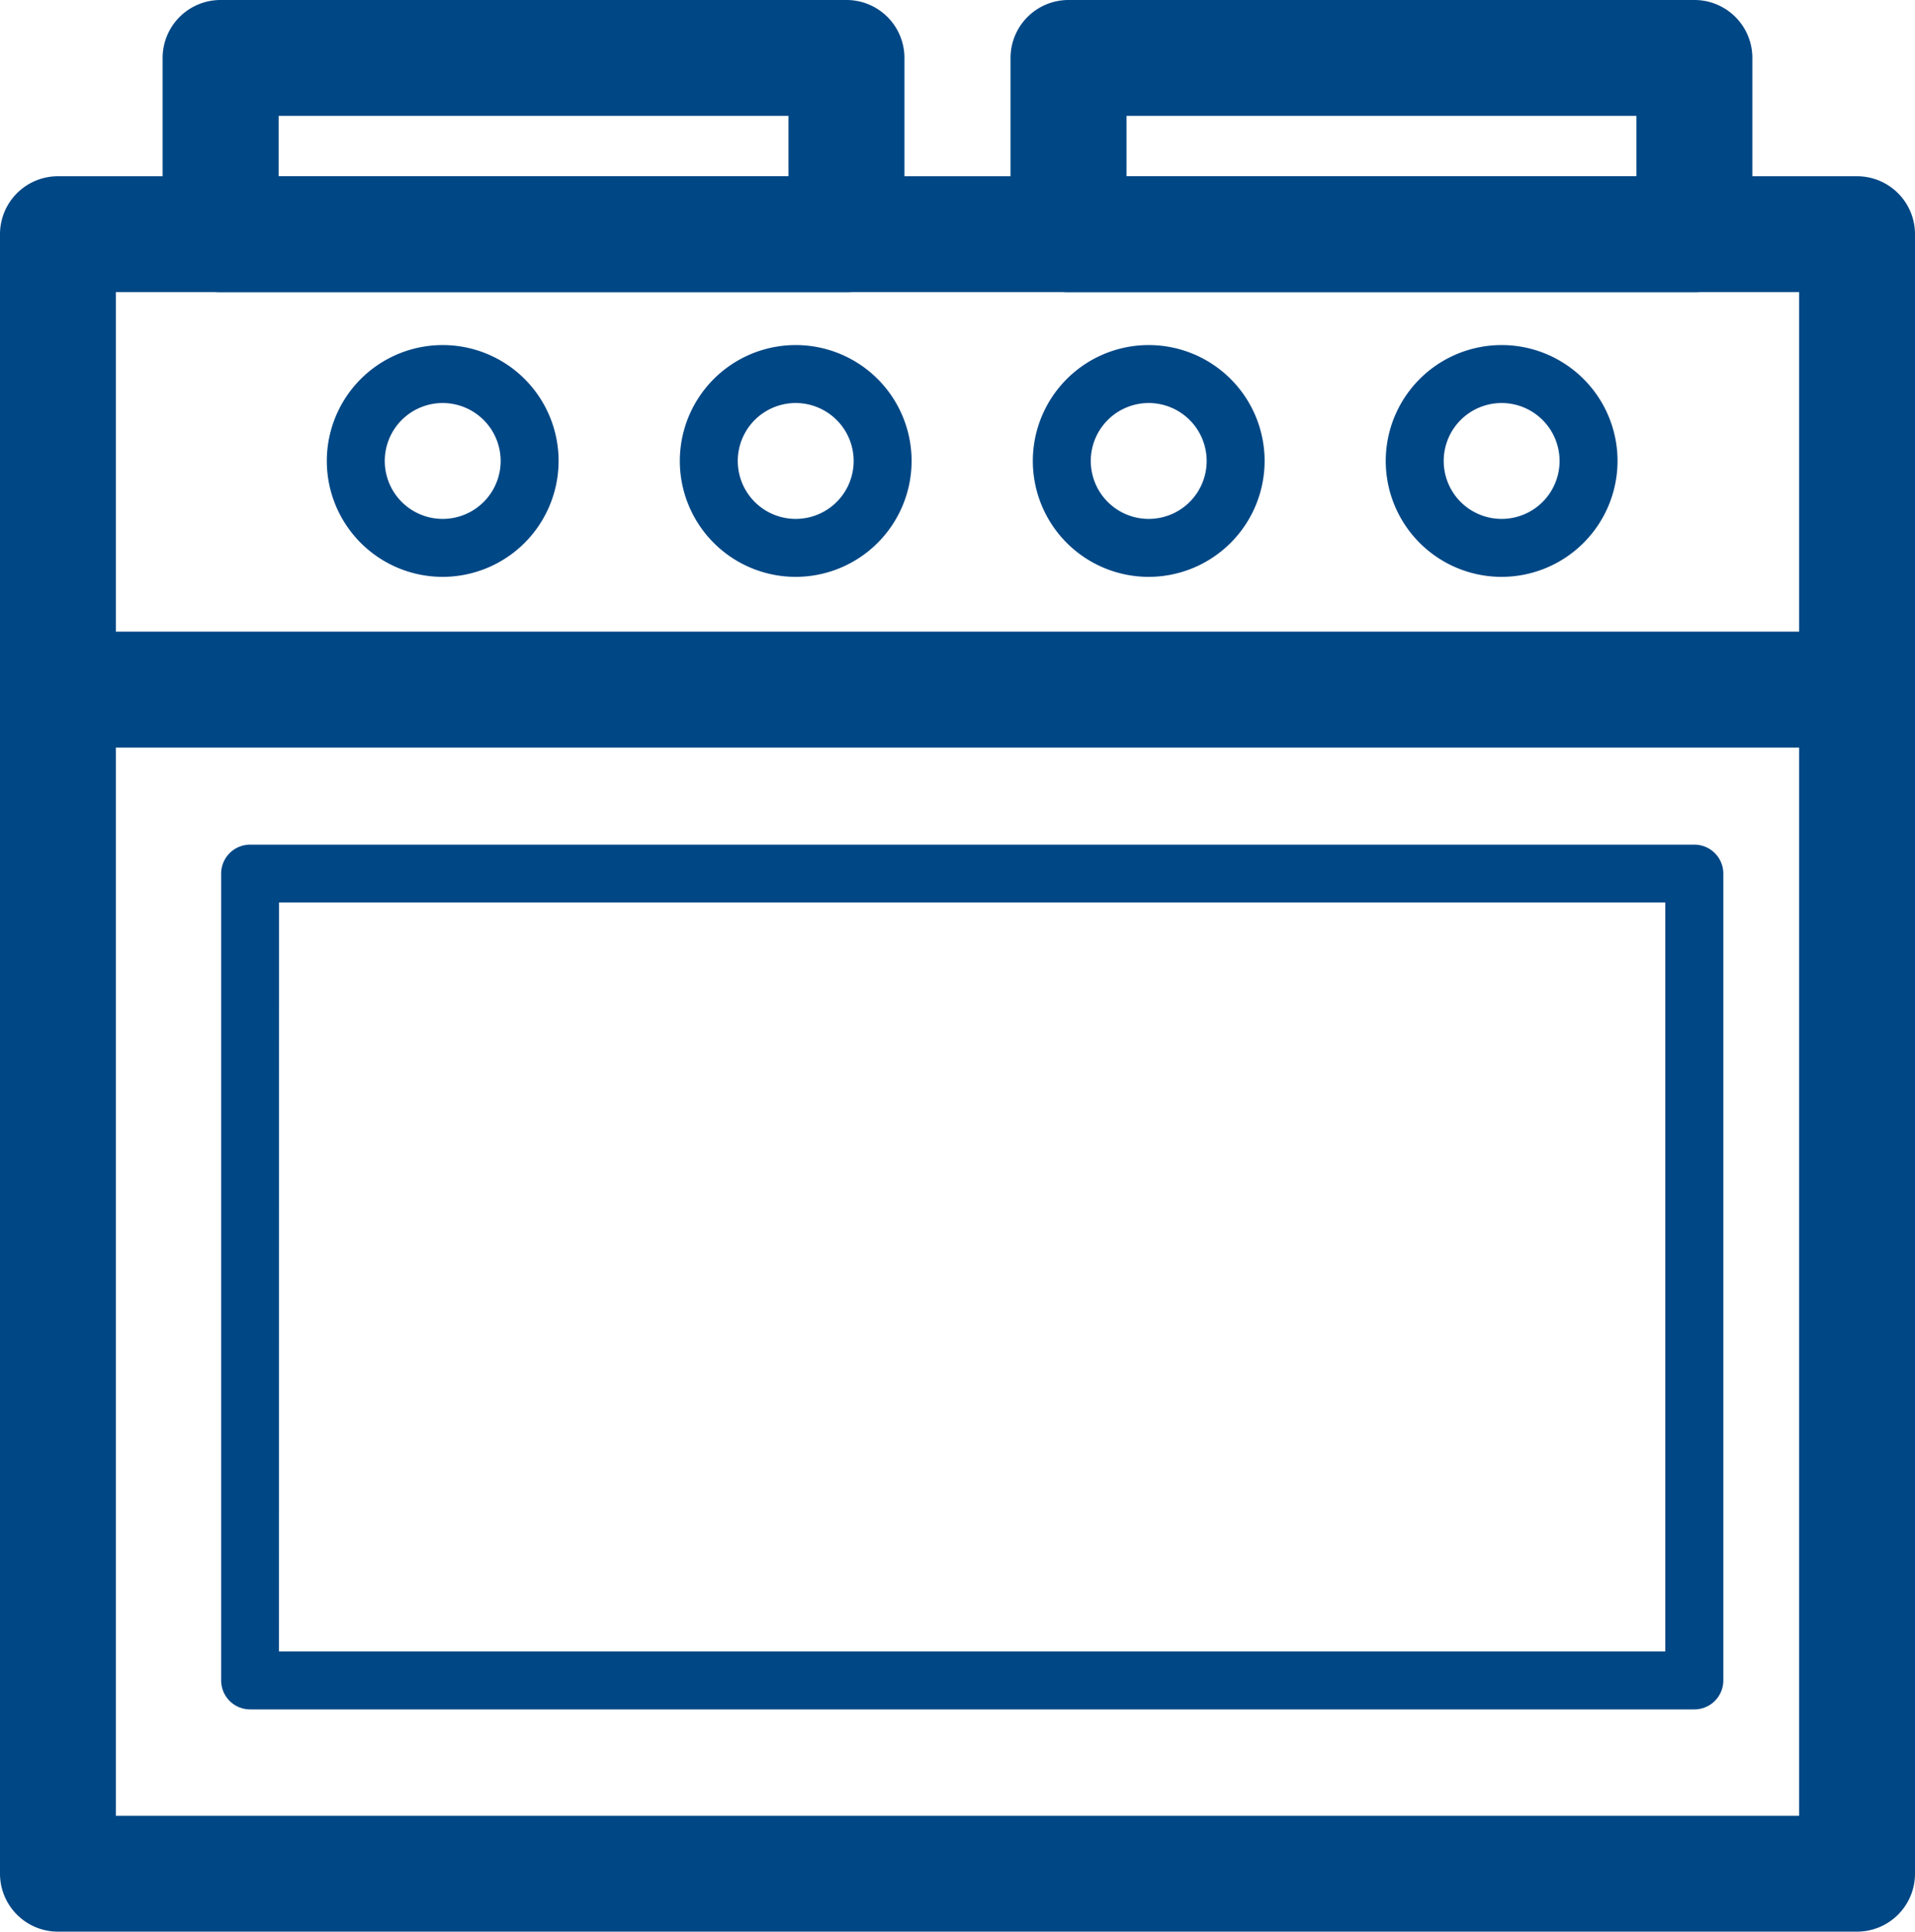
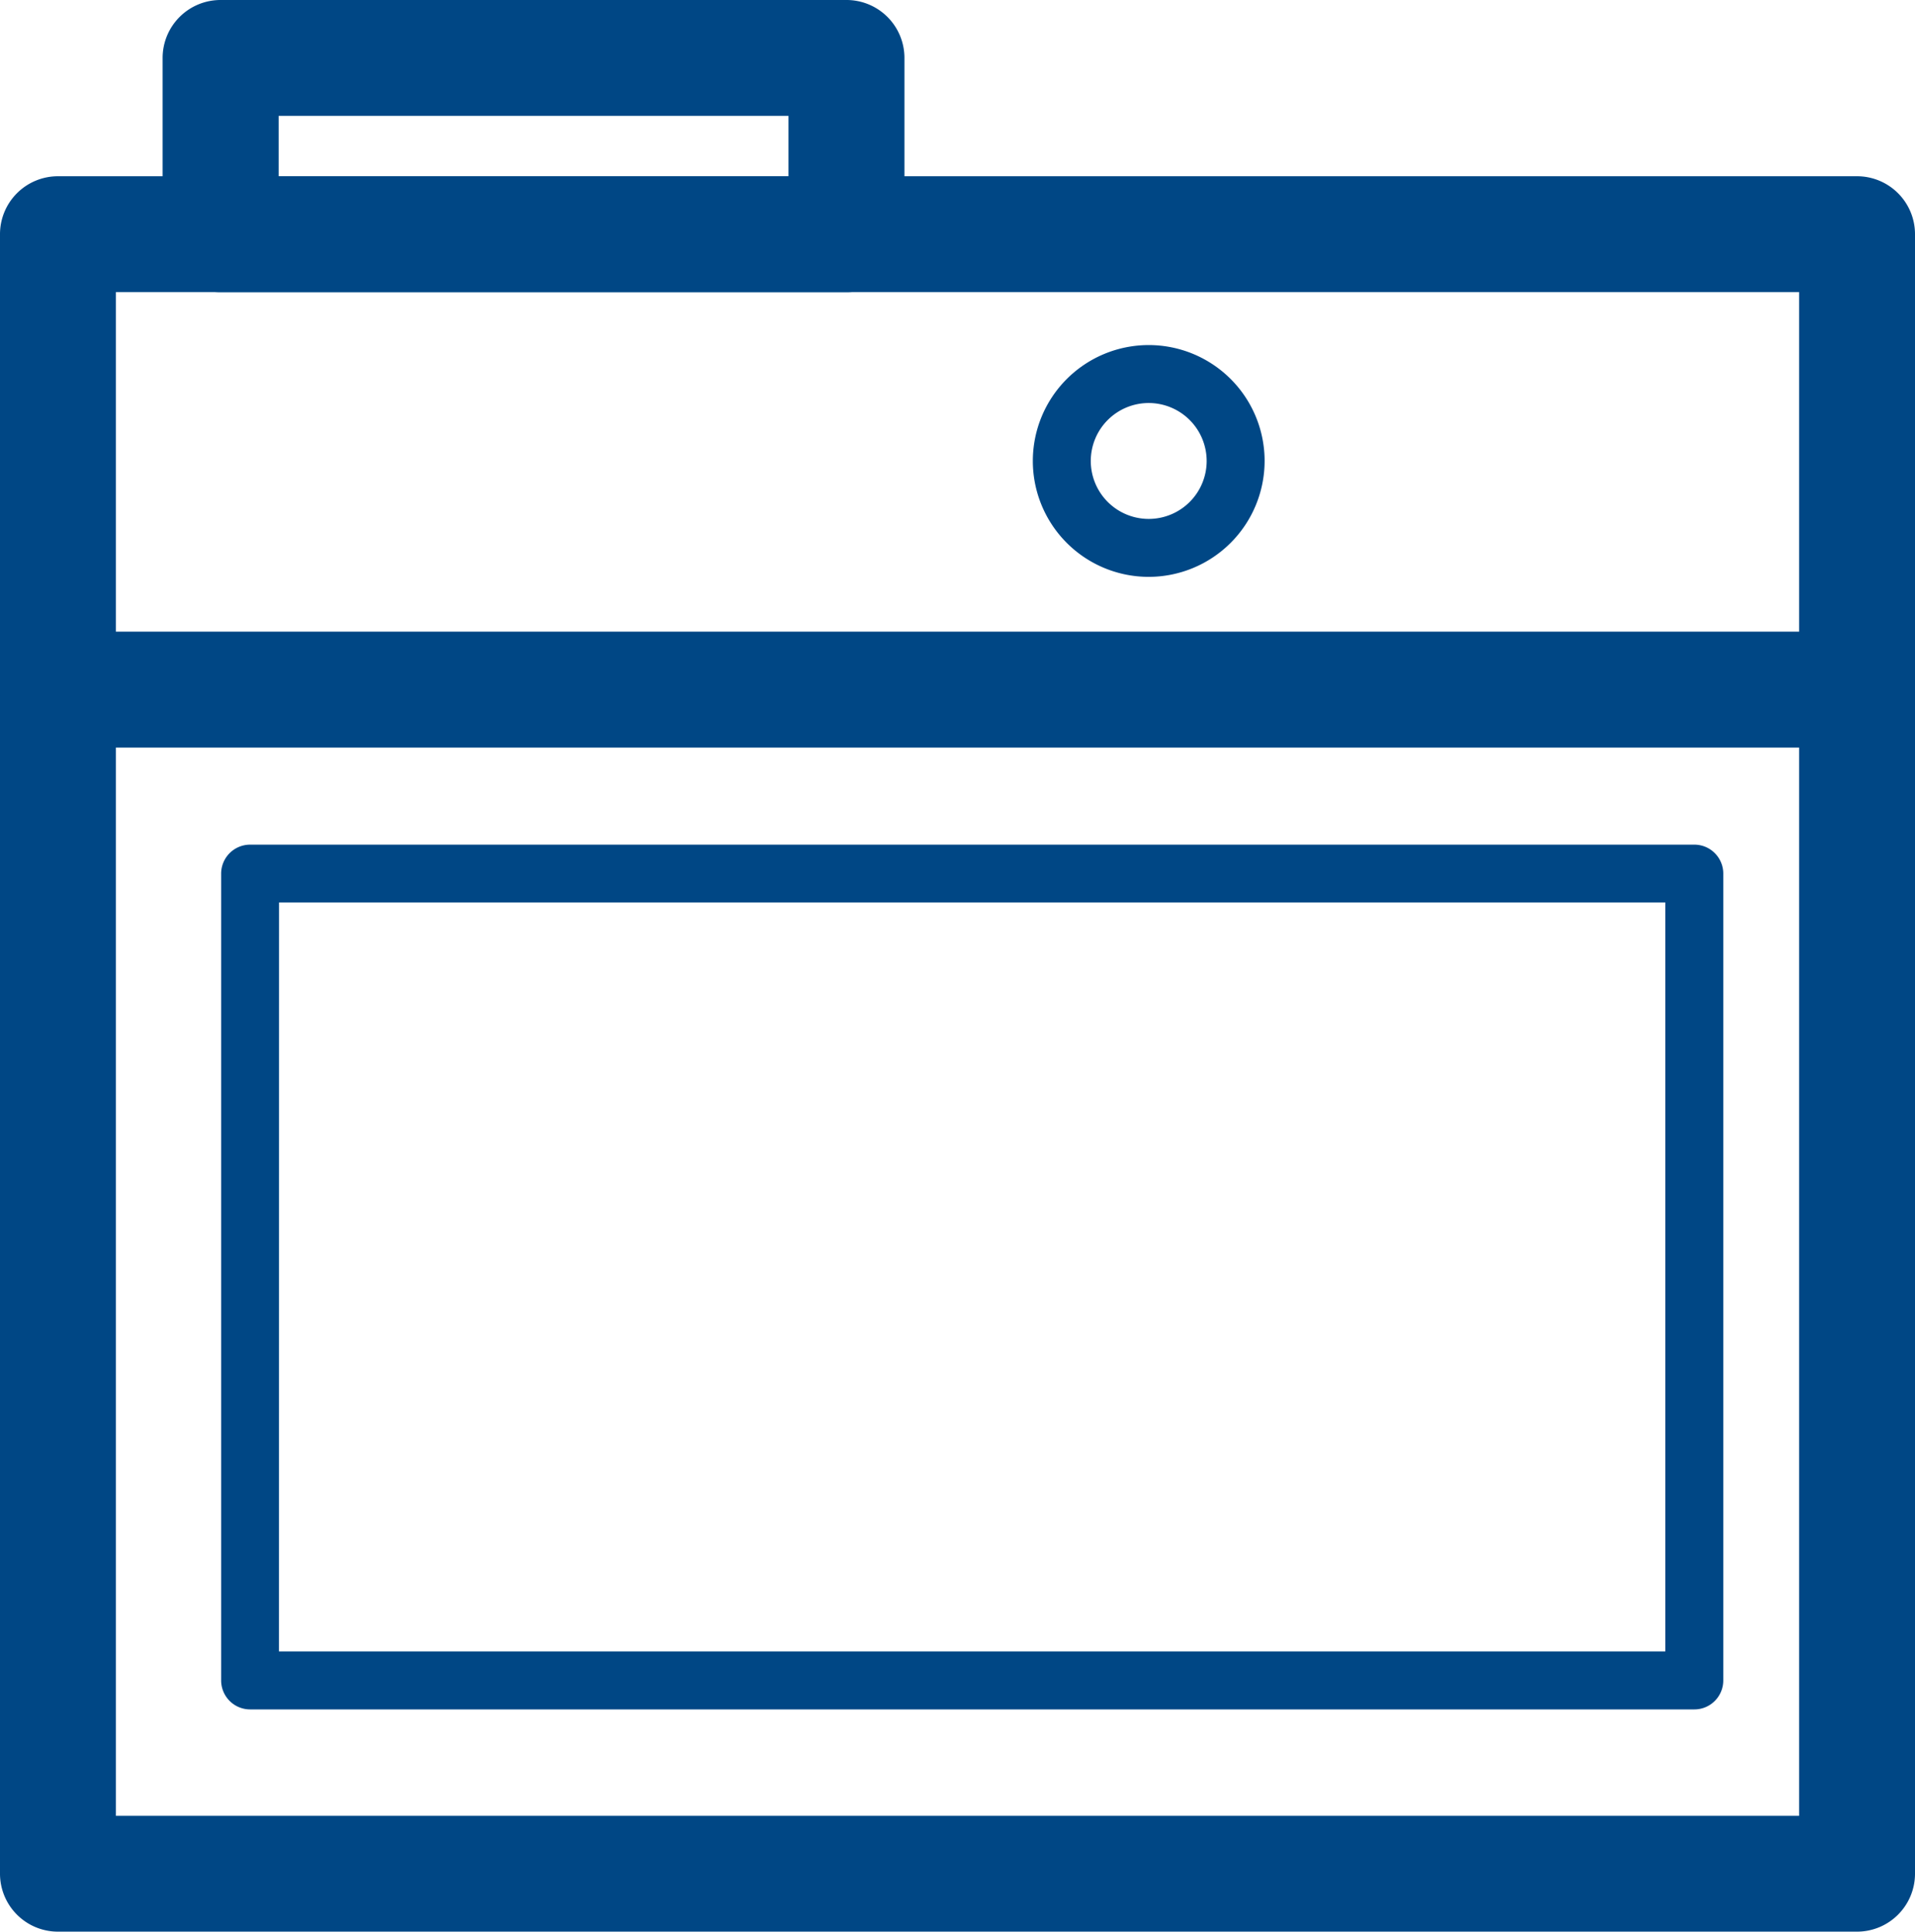
<svg xmlns="http://www.w3.org/2000/svg" viewBox="0 0 865.91 873.37">
  <defs>
    <style>.cls-1{fill:#004785;}</style>
  </defs>
  <g id="Layer_2" data-name="Layer 2">
    <g id="Layer_1-2" data-name="Layer 1">
      <path class="cls-1" d="M839.71,873.37H26.2A26.21,26.21,0,0,1,0,847.16V105.89a26.2,26.2,0,0,1,26.2-26.2H839.71a26.2,26.2,0,0,1,26.2,26.2V847.16A26.21,26.21,0,0,1,839.71,873.37ZM52.4,821H813.51V132.09H52.4Z" />
      <path class="cls-1" d="M382.73,132.09h-283a26.2,26.2,0,0,1-26.2-26.2V26.2A26.2,26.2,0,0,1,99.76,0h283a26.19,26.19,0,0,1,26.2,26.2v79.69A26.19,26.19,0,0,1,382.73,132.09ZM126,79.69H356.53V52.4H126Z" />
-       <path class="cls-1" d="M766.14,132.09h-283a26.2,26.2,0,0,1-26.2-26.2V26.2A26.2,26.2,0,0,1,483.17,0h283a26.19,26.19,0,0,1,26.2,26.2v79.69A26.19,26.19,0,0,1,766.14,132.09ZM509.37,79.69H739.94V52.4H509.37Z" />
      <path class="cls-1" d="M839.71,338H26.2a26.2,26.2,0,0,1,0-52.4H839.71a26.2,26.2,0,0,1,0,52.4Z" />
      <path class="cls-1" d="M766.14,772.89H113.07A13.1,13.1,0,0,1,100,759.78V395a13.1,13.1,0,0,1,13.1-13.1H766.14a13.1,13.1,0,0,1,13.1,13.1V759.78A13.1,13.1,0,0,1,766.14,772.89Zm-640-26.21H753V408.05H126.17Z" />
-       <path class="cls-1" d="M200.18,260.82a52.4,52.4,0,1,1,52.4-52.4A52.46,52.46,0,0,1,200.18,260.82Zm0-78.6a26.2,26.2,0,1,0,26.2,26.2A26.23,26.23,0,0,0,200.18,182.22Z" />
-       <path class="cls-1" d="M359.8,260.82a52.4,52.4,0,1,1,52.4-52.4A52.45,52.45,0,0,1,359.8,260.82Zm0-78.6a26.2,26.2,0,1,0,26.2,26.2A26.23,26.23,0,0,0,359.8,182.22Z" />
      <path class="cls-1" d="M519.42,260.82a52.4,52.4,0,1,1,52.4-52.4A52.46,52.46,0,0,1,519.42,260.82Zm0-78.6a26.2,26.2,0,1,0,26.2,26.2A26.23,26.23,0,0,0,519.42,182.22Z" />
-       <path class="cls-1" d="M679,260.82a52.4,52.4,0,1,1,52.4-52.4A52.46,52.46,0,0,1,679,260.82Zm0-78.6a26.2,26.2,0,1,0,26.2,26.2A26.23,26.23,0,0,0,679,182.22Z" />
    </g>
  </g>
</svg>